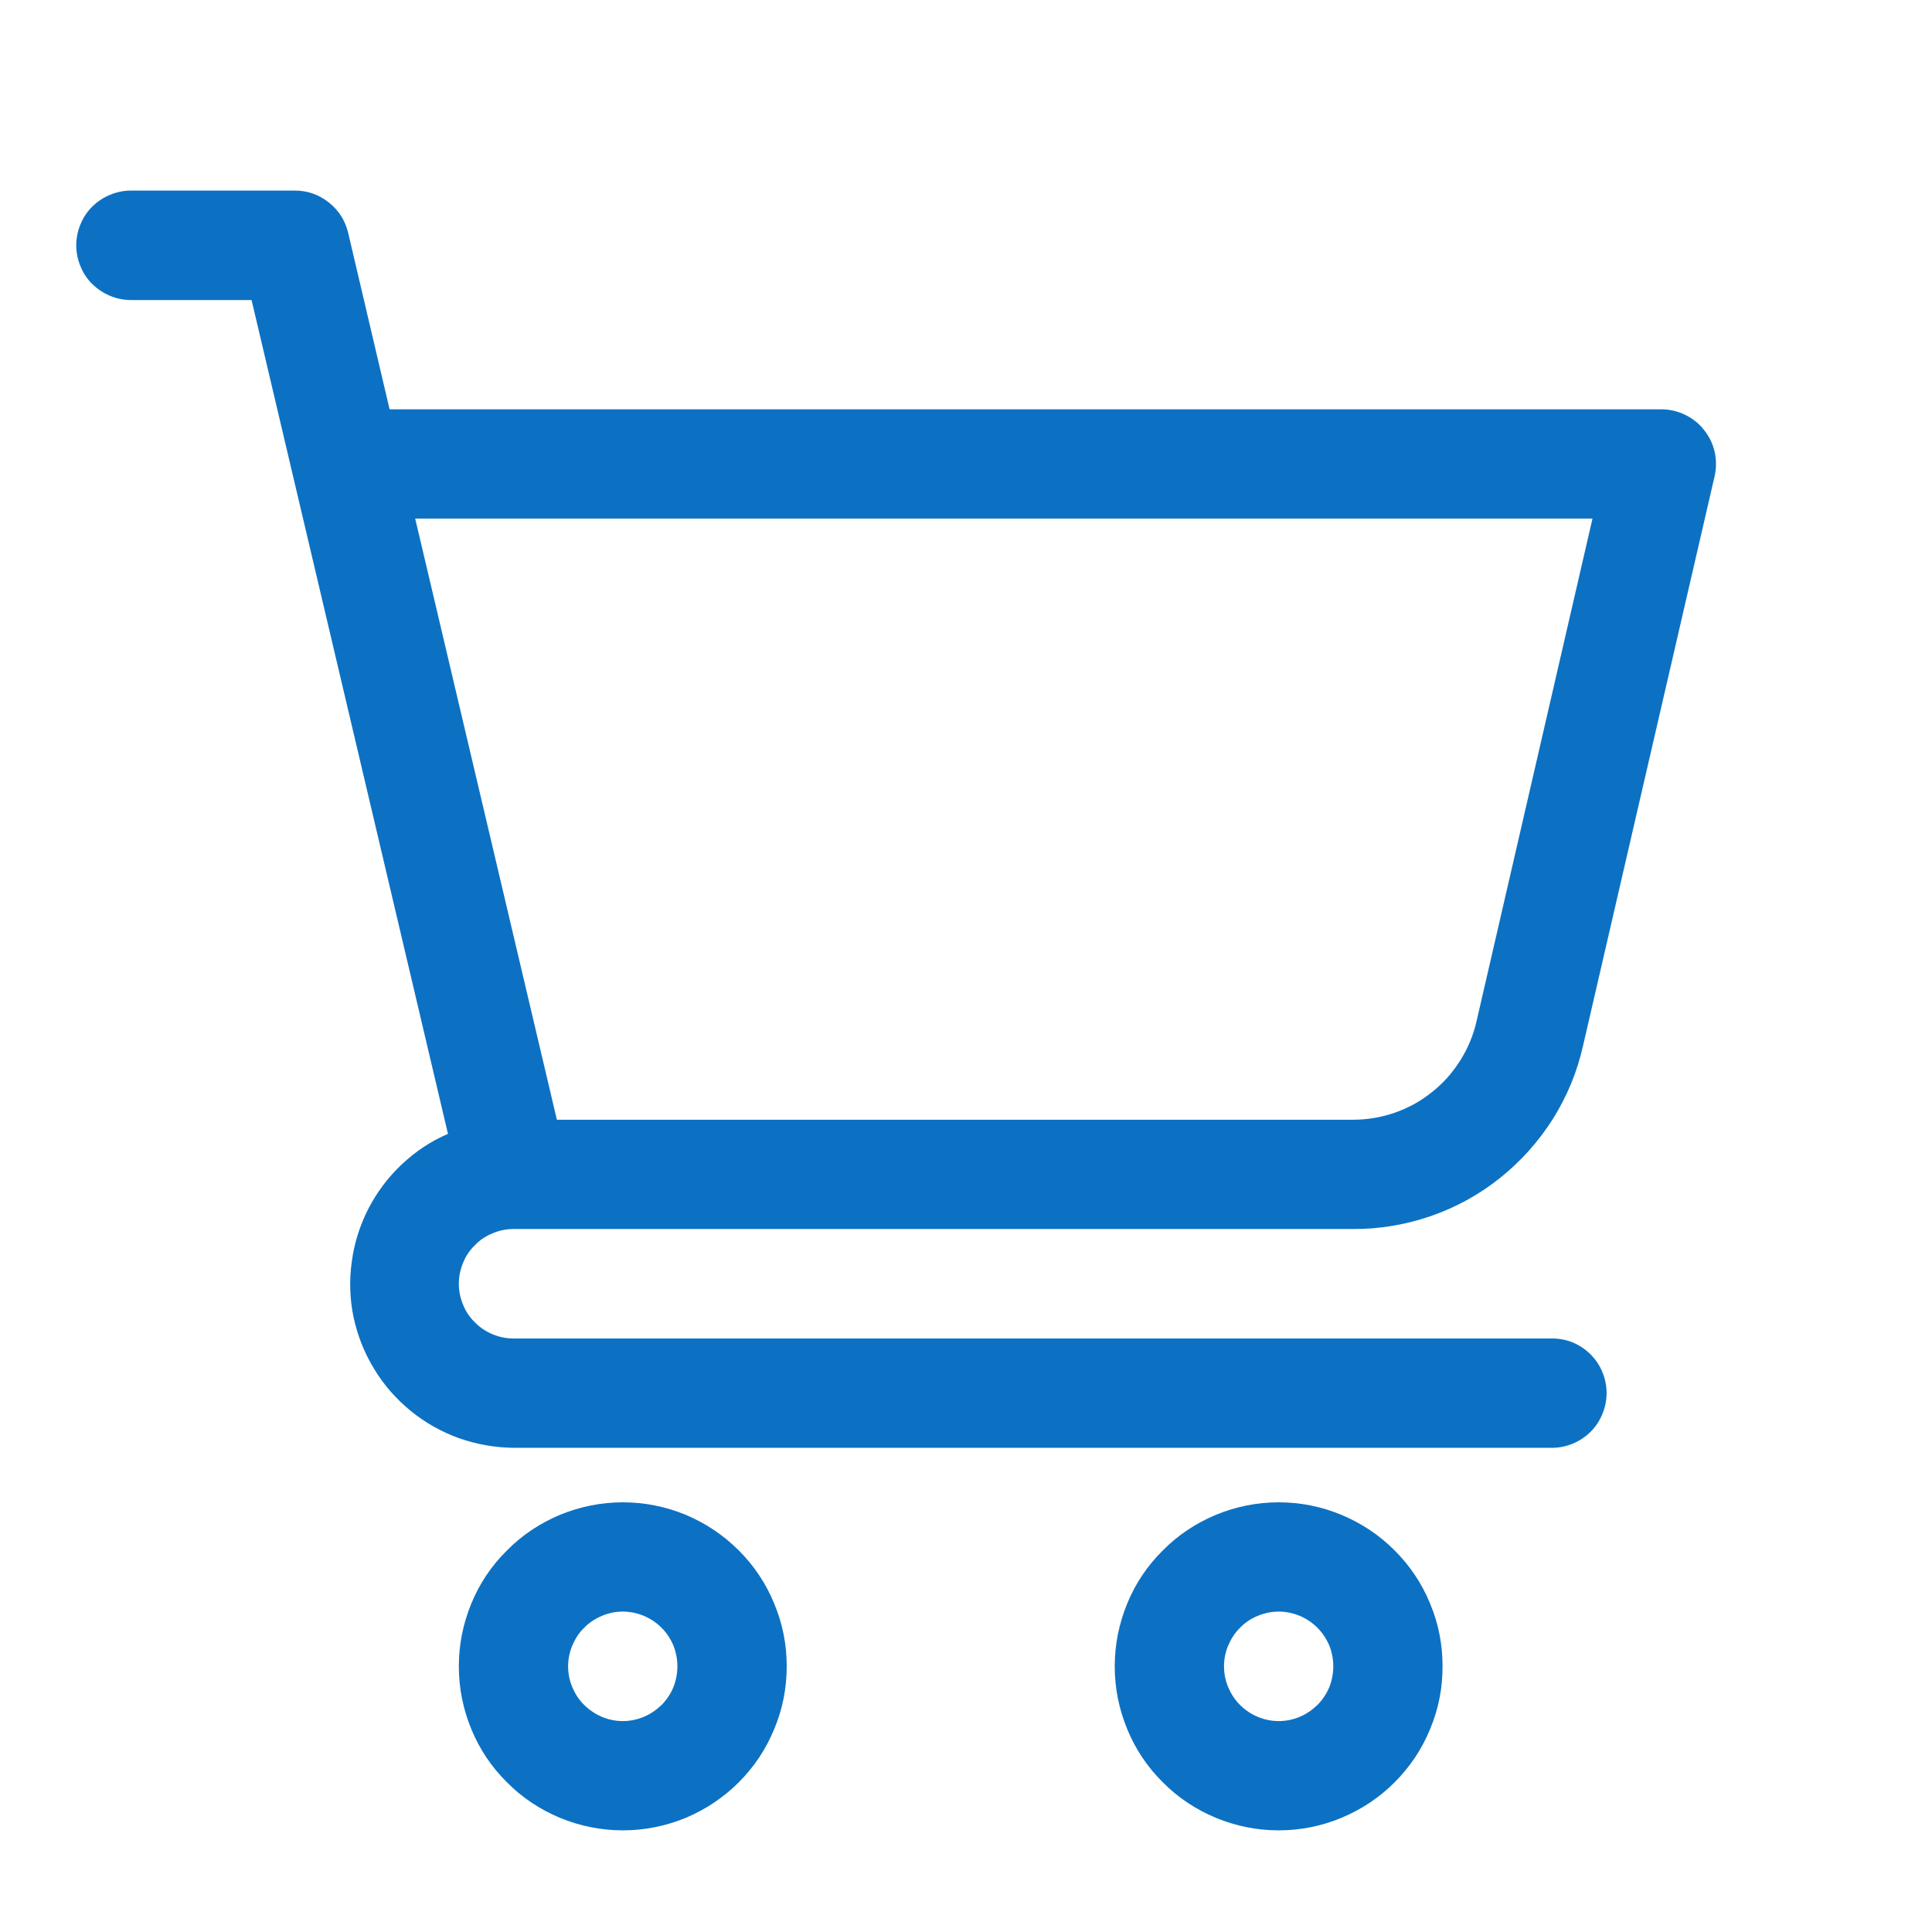
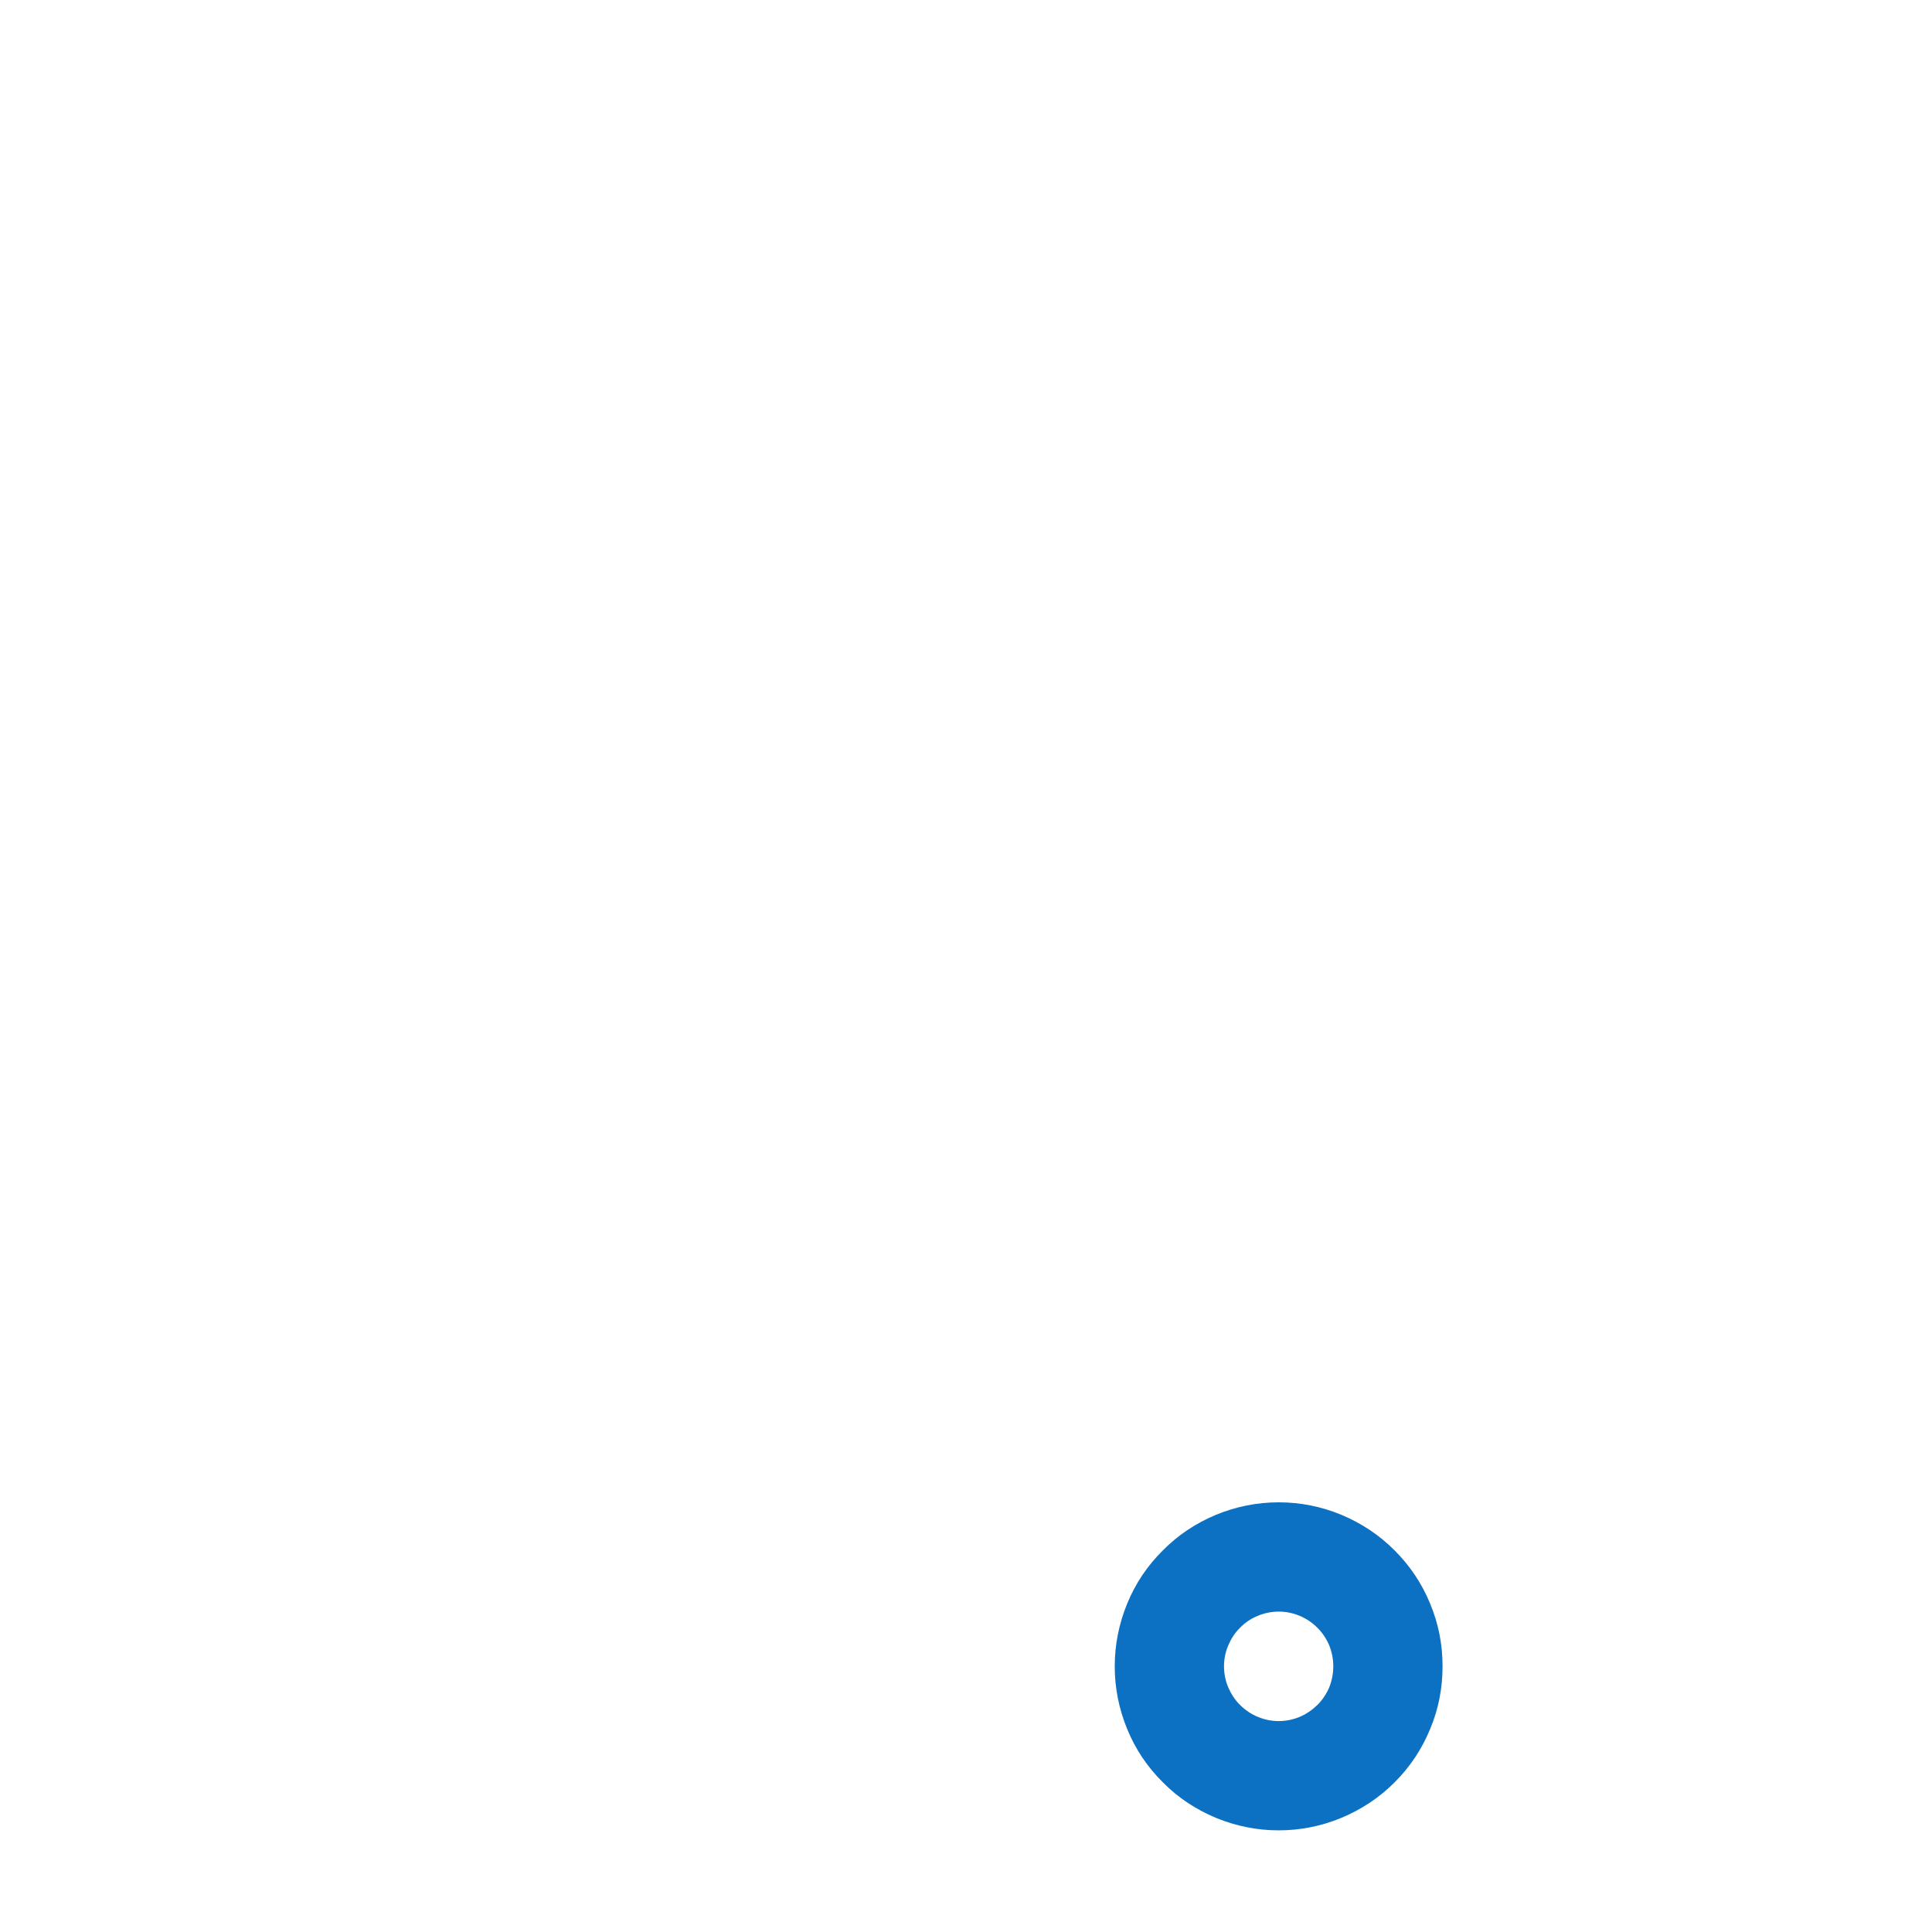
<svg xmlns="http://www.w3.org/2000/svg" width="50" zoomAndPan="magnify" viewBox="0 0 37.5 37.5" height="50" preserveAspectRatio="xMidYMid meet" version="1.0">
  <defs>
    <clipPath id="70ff4a912f">
      <path d="M 1.48 3.699 L 33.305 3.699 L 33.305 29 L 1.48 29 Z M 1.48 3.699 " clip-rule="nonzero" />
    </clipPath>
    <clipPath id="551f6af1c7">
-       <path d="M 8 29 L 16 29 L 16 35.527 L 8 35.527 Z M 8 29 " clip-rule="nonzero" />
-     </clipPath>
+       </clipPath>
    <clipPath id="9d2a8691c4">
      <path d="M 21 29 L 28 29 L 28 35.527 L 21 35.527 Z M 21 29 " clip-rule="nonzero" />
    </clipPath>
  </defs>
  <g clip-path="url(#70ff4a912f)">
-     <path fill="#0c71c3" d="M 9.969 23.855 L 26.254 23.855 C 26.773 23.859 27.277 23.773 27.77 23.605 C 28.262 23.434 28.711 23.188 29.117 22.863 C 29.523 22.539 29.863 22.156 30.141 21.719 C 30.418 21.277 30.613 20.805 30.727 20.297 L 33.281 9.242 C 33.316 9.086 33.316 8.93 33.281 8.77 C 33.246 8.613 33.176 8.473 33.074 8.344 C 32.977 8.219 32.852 8.121 32.707 8.051 C 32.559 7.98 32.406 7.945 32.246 7.945 L 7.562 7.945 L 6.758 4.52 C 6.699 4.277 6.574 4.082 6.383 3.93 C 6.191 3.777 5.969 3.699 5.723 3.699 L 2.543 3.699 C 2.402 3.699 2.266 3.727 2.137 3.781 C 2.004 3.836 1.891 3.91 1.789 4.012 C 1.691 4.109 1.613 4.227 1.562 4.355 C 1.508 4.484 1.48 4.621 1.48 4.762 C 1.48 4.902 1.508 5.039 1.562 5.168 C 1.613 5.297 1.691 5.414 1.789 5.512 C 1.891 5.609 2.004 5.688 2.137 5.742 C 2.266 5.797 2.402 5.824 2.543 5.824 L 4.883 5.824 L 8.695 22.008 C 8.359 22.152 8.062 22.352 7.797 22.602 C 7.531 22.852 7.316 23.141 7.148 23.465 C 6.984 23.789 6.875 24.129 6.828 24.492 C 6.777 24.852 6.789 25.211 6.863 25.57 C 6.941 25.926 7.07 26.258 7.262 26.57 C 7.449 26.883 7.688 27.152 7.969 27.383 C 8.25 27.613 8.562 27.789 8.906 27.914 C 9.25 28.035 9.602 28.098 9.969 28.102 L 30.125 28.102 C 30.266 28.102 30.398 28.074 30.531 28.02 C 30.66 27.965 30.773 27.891 30.875 27.789 C 30.973 27.691 31.051 27.574 31.102 27.445 C 31.156 27.316 31.184 27.18 31.184 27.039 C 31.184 26.898 31.156 26.762 31.102 26.633 C 31.051 26.504 30.973 26.391 30.875 26.289 C 30.773 26.191 30.66 26.113 30.531 26.059 C 30.398 26.004 30.266 25.98 30.125 25.98 L 9.969 25.98 C 9.828 25.98 9.691 25.953 9.562 25.898 C 9.43 25.844 9.316 25.766 9.219 25.668 C 9.117 25.57 9.039 25.453 8.988 25.324 C 8.934 25.195 8.906 25.059 8.906 24.918 C 8.906 24.777 8.934 24.641 8.988 24.512 C 9.039 24.383 9.117 24.266 9.219 24.168 C 9.316 24.066 9.43 23.992 9.562 23.938 C 9.691 23.883 9.828 23.855 9.969 23.855 Z M 30.91 10.066 L 28.66 19.82 C 28.598 20.094 28.492 20.348 28.344 20.582 C 28.195 20.82 28.012 21.027 27.793 21.199 C 27.574 21.375 27.332 21.508 27.07 21.598 C 26.805 21.691 26.531 21.734 26.254 21.734 L 10.809 21.734 L 8.059 10.066 Z M 30.91 10.066 " fill-opacity="1" fill-rule="nonzero" />
-   </g>
+     </g>
  <g clip-path="url(#551f6af1c7)">
-     <path fill="#0c71c3" d="M 12.09 29.16 C 11.668 29.16 11.262 29.242 10.871 29.402 C 10.48 29.566 10.137 29.793 9.84 30.094 C 9.539 30.391 9.309 30.734 9.148 31.125 C 8.988 31.516 8.906 31.922 8.906 32.344 C 8.906 32.766 8.988 33.172 9.148 33.562 C 9.309 33.953 9.539 34.297 9.84 34.594 C 10.137 34.895 10.48 35.121 10.871 35.285 C 11.262 35.445 11.668 35.527 12.09 35.527 C 12.512 35.527 12.918 35.445 13.309 35.285 C 13.695 35.121 14.039 34.895 14.34 34.594 C 14.637 34.297 14.867 33.953 15.027 33.562 C 15.191 33.172 15.27 32.766 15.27 32.344 C 15.27 31.922 15.191 31.516 15.027 31.125 C 14.867 30.734 14.637 30.391 14.34 30.094 C 14.039 29.793 13.695 29.566 13.309 29.402 C 12.918 29.242 12.512 29.16 12.09 29.16 Z M 12.09 33.406 C 11.949 33.406 11.812 33.379 11.684 33.324 C 11.555 33.27 11.438 33.191 11.34 33.094 C 11.238 32.996 11.164 32.879 11.109 32.75 C 11.055 32.621 11.027 32.484 11.027 32.344 C 11.027 32.203 11.055 32.066 11.109 31.938 C 11.164 31.809 11.238 31.691 11.34 31.594 C 11.438 31.492 11.555 31.418 11.684 31.363 C 11.812 31.309 11.949 31.281 12.09 31.281 C 12.23 31.281 12.363 31.309 12.496 31.363 C 12.625 31.418 12.738 31.492 12.84 31.594 C 12.938 31.691 13.016 31.809 13.07 31.938 C 13.121 32.066 13.148 32.203 13.148 32.344 C 13.148 32.484 13.121 32.621 13.07 32.75 C 13.016 32.879 12.938 32.996 12.84 33.094 C 12.738 33.191 12.625 33.27 12.496 33.324 C 12.363 33.379 12.23 33.406 12.09 33.406 Z M 12.09 33.406 " fill-opacity="1" fill-rule="nonzero" />
-   </g>
+     </g>
  <g clip-path="url(#9d2a8691c4)">
    <path fill="#0c71c3" d="M 24.82 29.16 C 24.398 29.16 23.992 29.242 23.602 29.402 C 23.211 29.566 22.867 29.793 22.57 30.094 C 22.27 30.391 22.039 30.734 21.879 31.125 C 21.719 31.516 21.637 31.922 21.637 32.344 C 21.637 32.766 21.719 33.172 21.879 33.562 C 22.039 33.953 22.27 34.297 22.57 34.594 C 22.867 34.895 23.211 35.121 23.602 35.285 C 23.992 35.445 24.398 35.527 24.82 35.527 C 25.242 35.527 25.648 35.445 26.035 35.285 C 26.426 35.121 26.77 34.895 27.07 34.594 C 27.367 34.297 27.598 33.953 27.758 33.562 C 27.922 33.172 28 32.766 28 32.344 C 28 31.922 27.922 31.516 27.758 31.125 C 27.598 30.734 27.367 30.391 27.07 30.094 C 26.77 29.793 26.426 29.566 26.035 29.402 C 25.648 29.242 25.242 29.16 24.82 29.16 Z M 24.82 33.406 C 24.68 33.406 24.543 33.379 24.414 33.324 C 24.281 33.27 24.168 33.191 24.07 33.094 C 23.969 32.996 23.895 32.879 23.84 32.75 C 23.785 32.621 23.758 32.484 23.758 32.344 C 23.758 32.203 23.785 32.066 23.84 31.938 C 23.895 31.809 23.969 31.691 24.07 31.594 C 24.168 31.492 24.281 31.418 24.414 31.363 C 24.543 31.309 24.68 31.281 24.82 31.281 C 24.961 31.281 25.094 31.309 25.227 31.363 C 25.355 31.418 25.469 31.492 25.57 31.594 C 25.668 31.691 25.746 31.809 25.801 31.938 C 25.852 32.066 25.879 32.203 25.879 32.344 C 25.879 32.484 25.852 32.621 25.801 32.75 C 25.746 32.879 25.668 32.996 25.57 33.094 C 25.469 33.191 25.355 33.27 25.227 33.324 C 25.094 33.379 24.961 33.406 24.82 33.406 Z M 24.82 33.406 " fill-opacity="1" fill-rule="nonzero" />
  </g>
</svg>